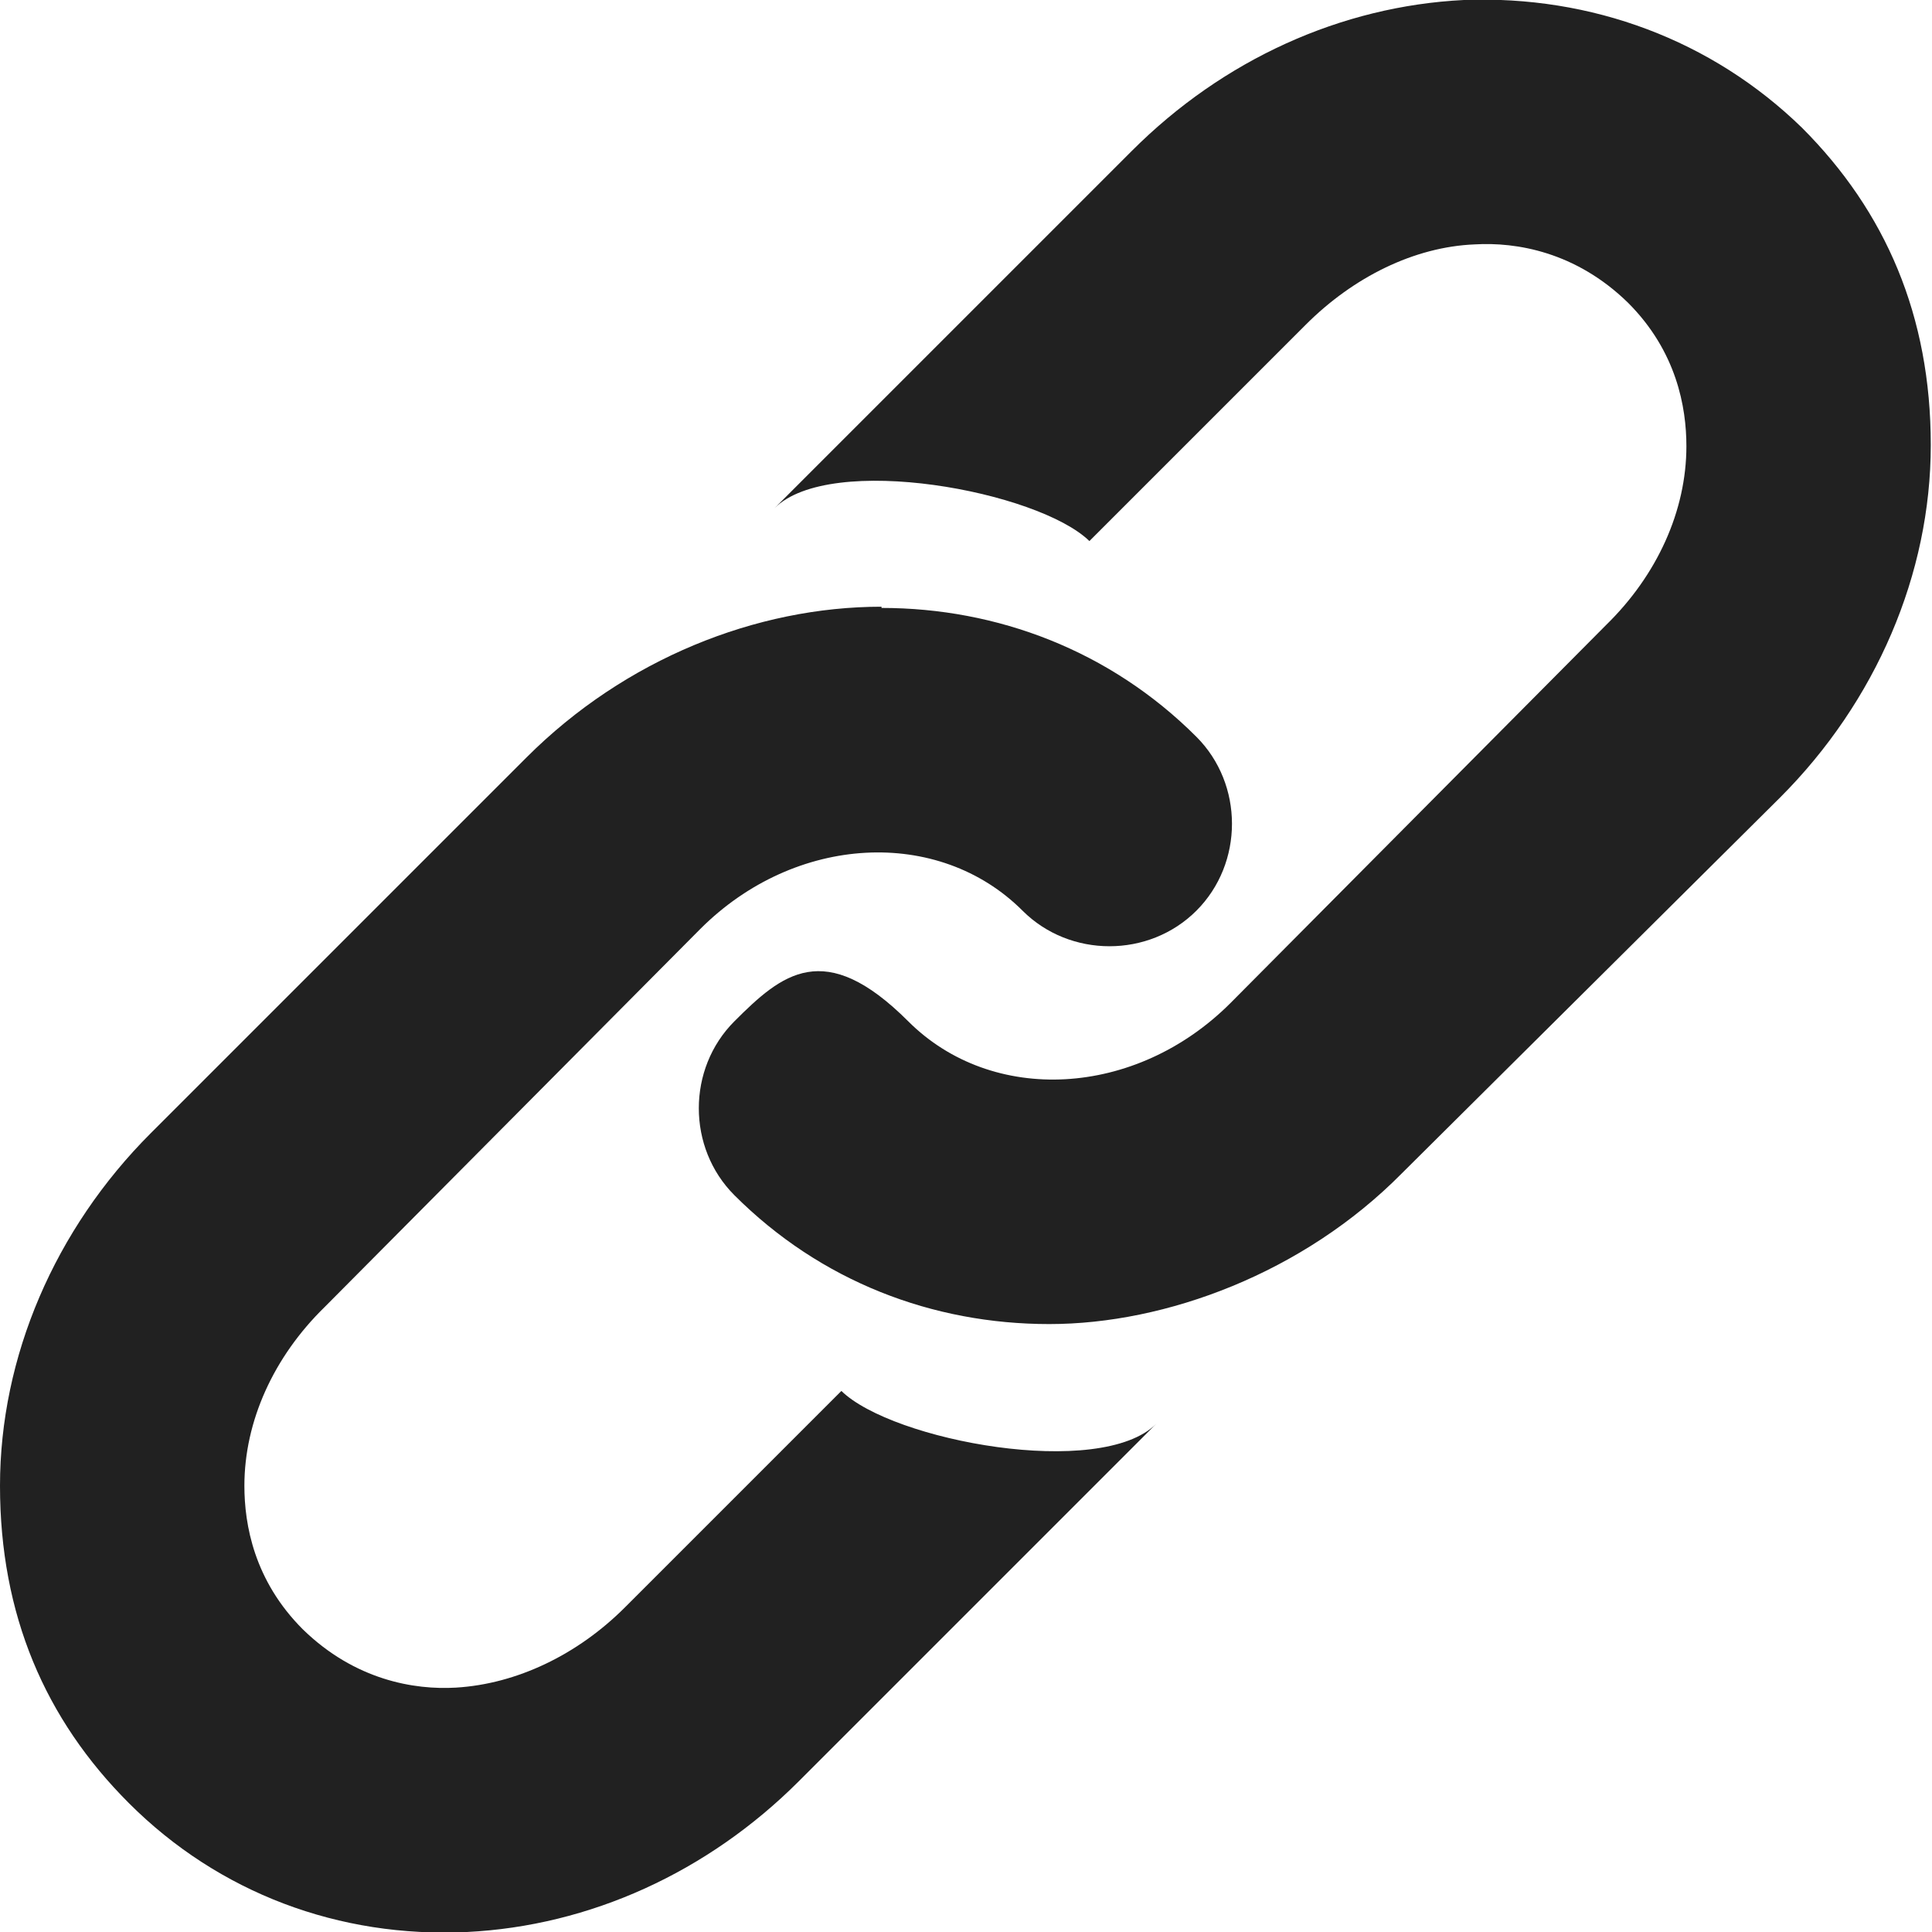
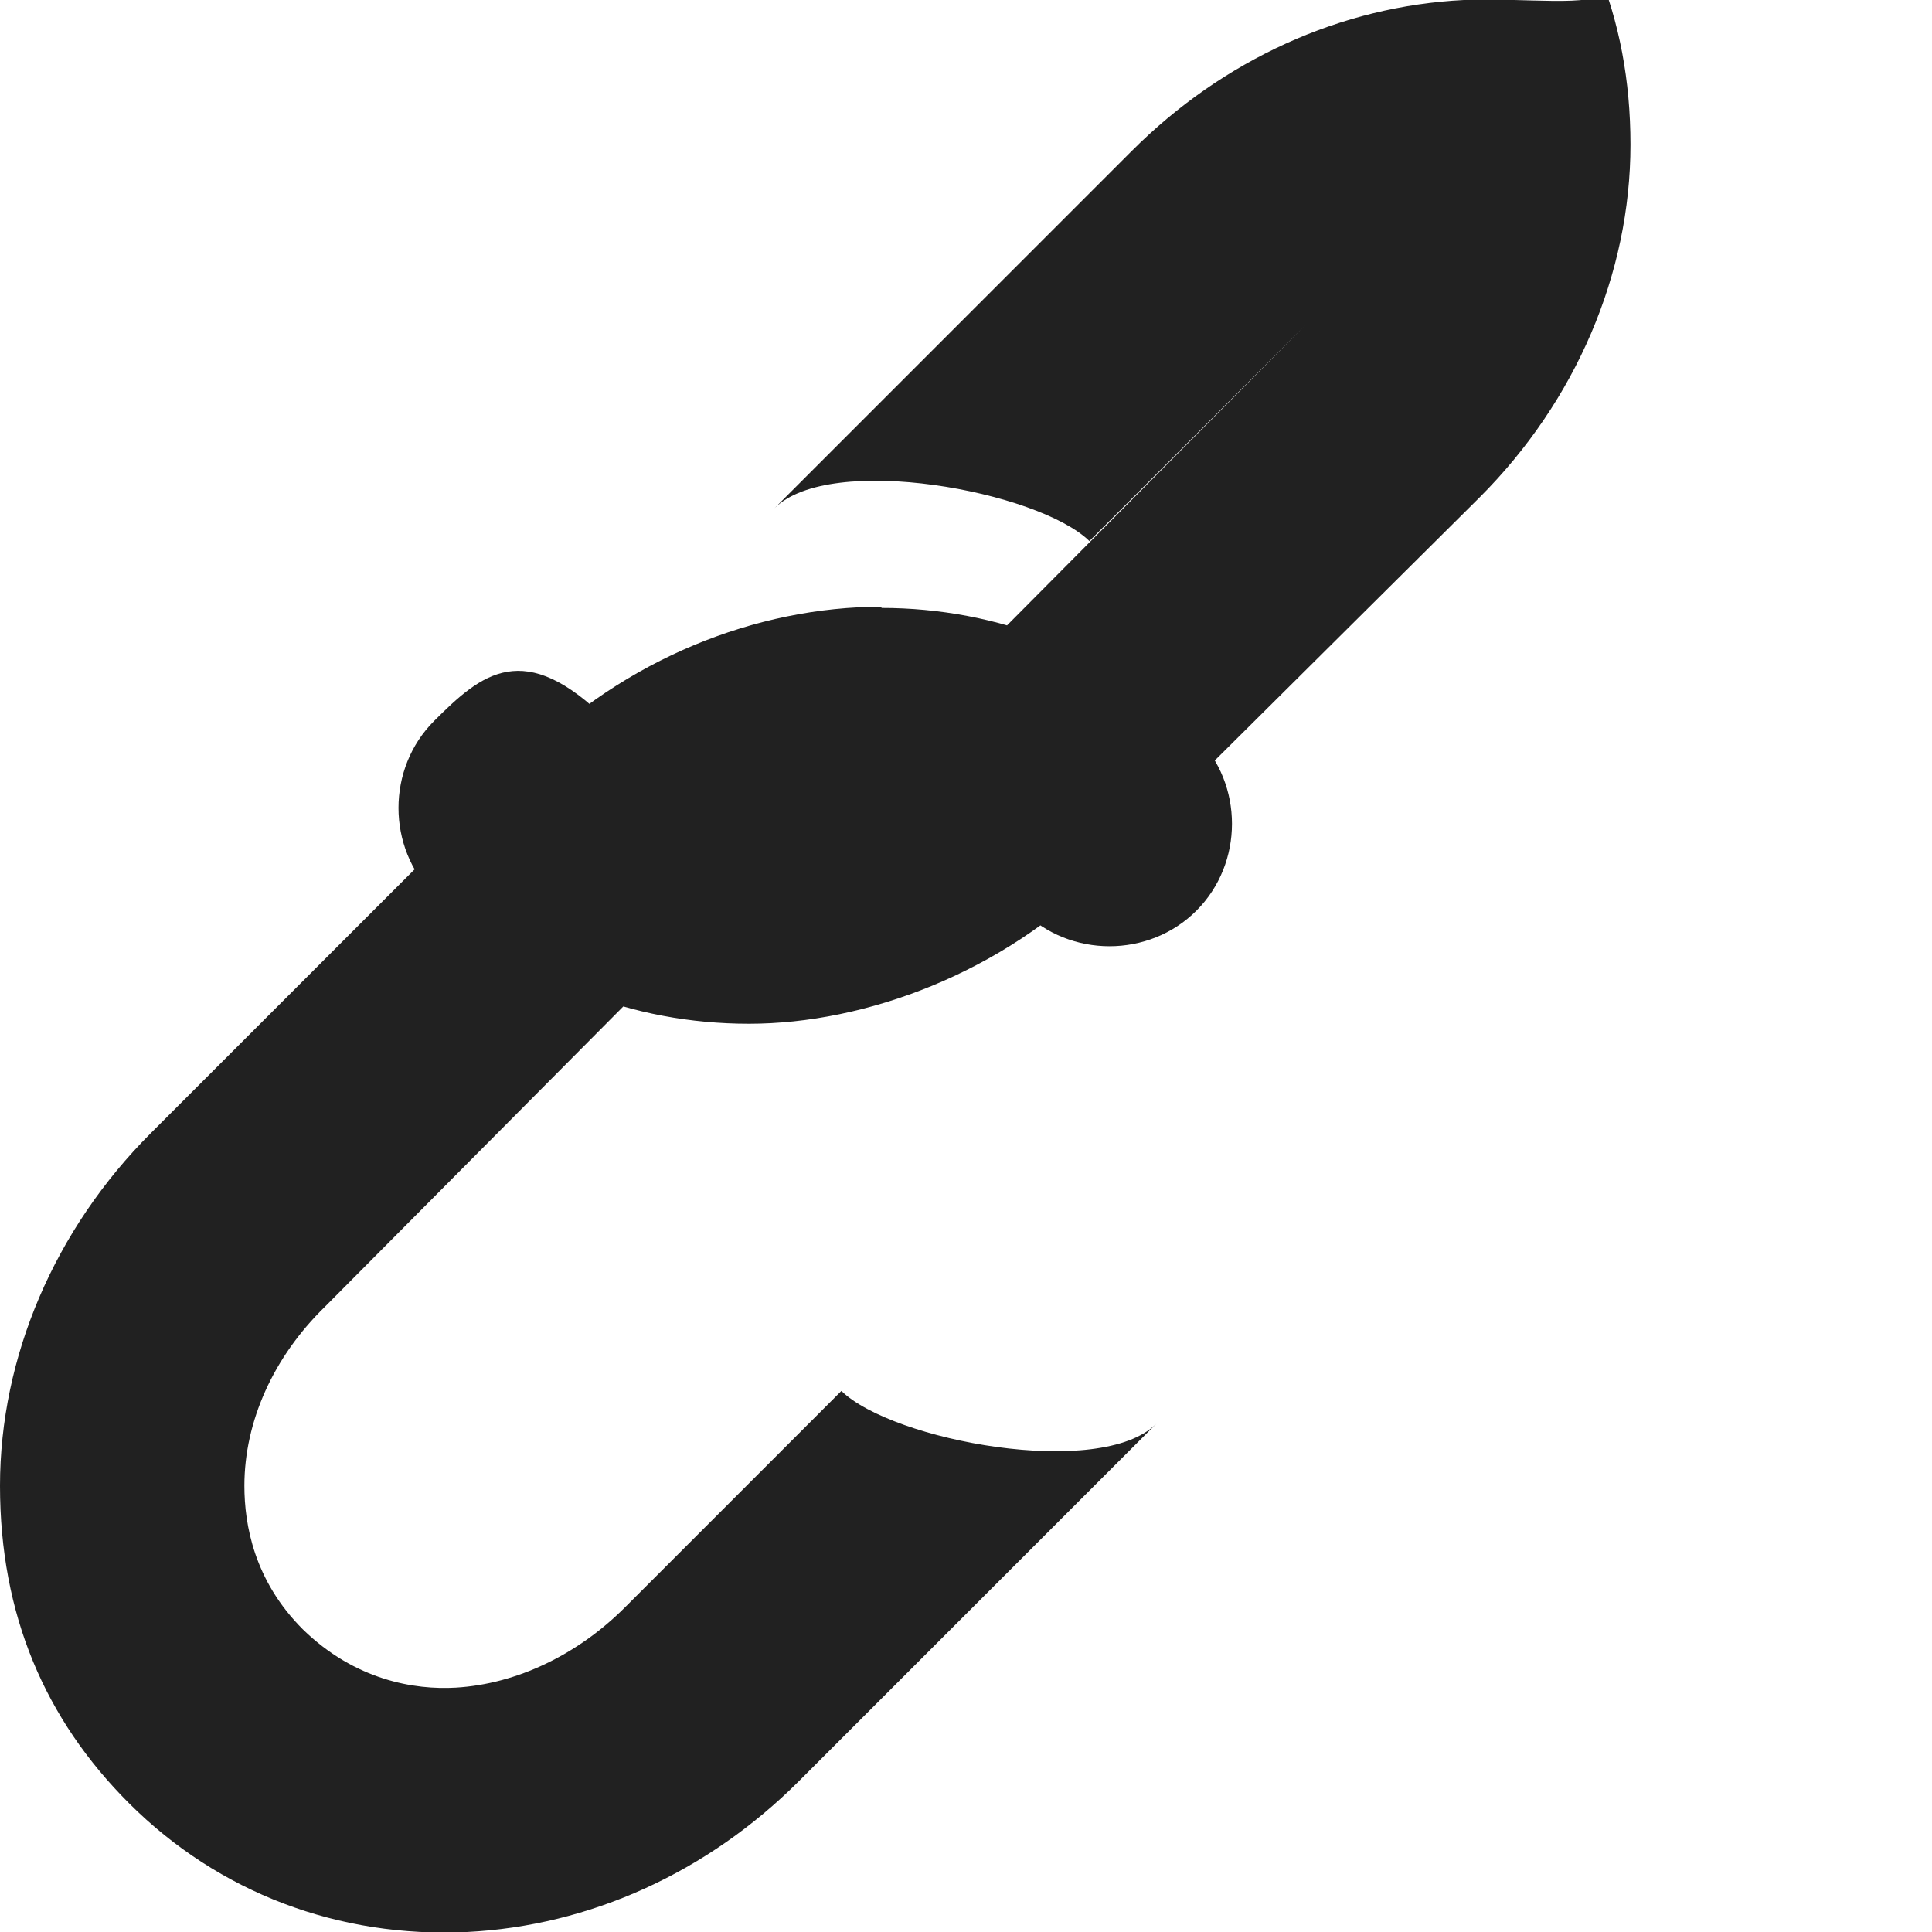
<svg xmlns="http://www.w3.org/2000/svg" id="Layer_1" data-name="Layer 1" version="1.1" viewBox="0 0 158.9 158.9">
  <defs>
    <style>
      .cls-1 {
        fill: #212121;
        stroke-width: 0px;
      }
    </style>
  </defs>
-   <path class="cls-1" d="M120.4,0c-10.1.5-19.8,4.9-27.3,12.4l-29.4,29.4c4.6-4.6,21.7-1.4,25.9,2.7l17.8-17.8c3.9-3.9,8.9-6.4,13.9-6.6,3.4-.2,8.3.6,12.6,4.8,4,4,4.8,8.6,4.8,11.8,0,5.3-2.4,10.6-6.6,14.7l-30.9,31.1c-7.8,7.8-19.6,8.4-26.5,1.5s-10.4-3.9-14.3,0-3.9,10.4,0,14.3c7.1,7.1,16.3,10.6,25.9,10.6s20.9-4.2,29-12.4l31.1-30.9c7.9-7.9,12.4-18.4,12.4-29s-3.7-19.2-10.6-26.1C140.8,3.3,130.9-.4,120.4,0ZM72.5,49.9c-10.3,0-21.1,4.3-29.2,12.4l-30.9,30.9c-7.9,7.9-12.4,18.4-12.4,29s3.7,19.2,10.6,26.1c7.4,7.4,17.3,11.1,27.8,10.6,10.1-.5,19.8-4.9,27.3-12.4l29.4-29.4c-4.6,4.6-21.7,1.4-25.9-2.7l-17.8,17.8c-3.9,3.9-8.9,6.3-13.9,6.6-3.4.2-8.3-.6-12.6-4.8-4-4-4.8-8.6-4.8-11.8,0-5.3,2.4-10.6,6.6-14.7l30.9-31.1c7.8-7.8,19.6-8.4,26.5-1.5,3.9,3.9,10.4,3.9,14.3,0,3.9-3.9,3.9-10.4,0-14.3-7.1-7.1-16.4-10.6-25.9-10.6Z" />
+   <path class="cls-1" d="M120.4,0c-10.1.5-19.8,4.9-27.3,12.4l-29.4,29.4c4.6-4.6,21.7-1.4,25.9,2.7l17.8-17.8l-30.9,31.1c-7.8,7.8-19.6,8.4-26.5,1.5s-10.4-3.9-14.3,0-3.9,10.4,0,14.3c7.1,7.1,16.3,10.6,25.9,10.6s20.9-4.2,29-12.4l31.1-30.9c7.9-7.9,12.4-18.4,12.4-29s-3.7-19.2-10.6-26.1C140.8,3.3,130.9-.4,120.4,0ZM72.5,49.9c-10.3,0-21.1,4.3-29.2,12.4l-30.9,30.9c-7.9,7.9-12.4,18.4-12.4,29s3.7,19.2,10.6,26.1c7.4,7.4,17.3,11.1,27.8,10.6,10.1-.5,19.8-4.9,27.3-12.4l29.4-29.4c-4.6,4.6-21.7,1.4-25.9-2.7l-17.8,17.8c-3.9,3.9-8.9,6.3-13.9,6.6-3.4.2-8.3-.6-12.6-4.8-4-4-4.8-8.6-4.8-11.8,0-5.3,2.4-10.6,6.6-14.7l30.9-31.1c7.8-7.8,19.6-8.4,26.5-1.5,3.9,3.9,10.4,3.9,14.3,0,3.9-3.9,3.9-10.4,0-14.3-7.1-7.1-16.4-10.6-25.9-10.6Z" />
</svg>